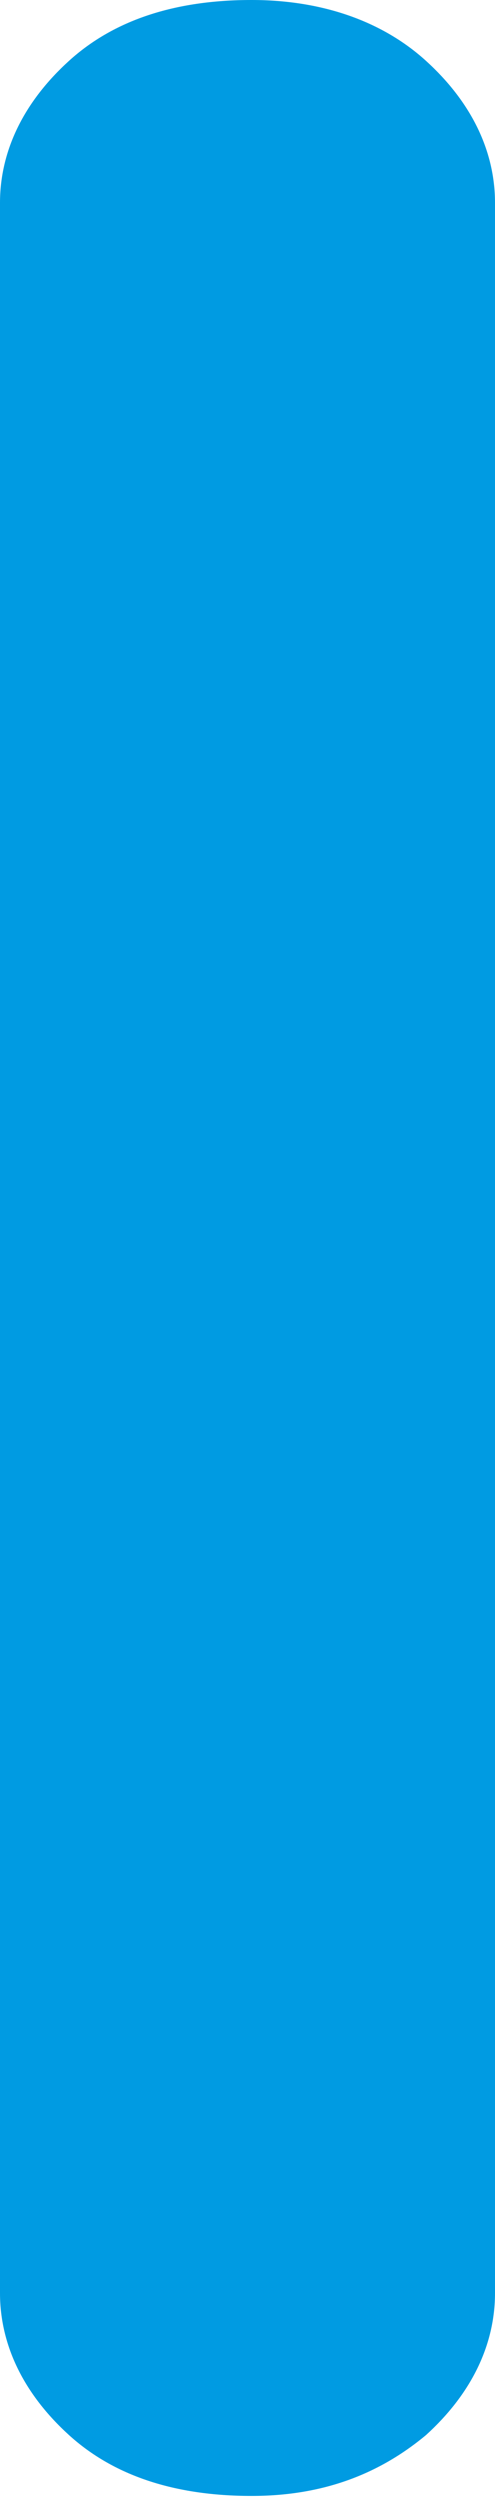
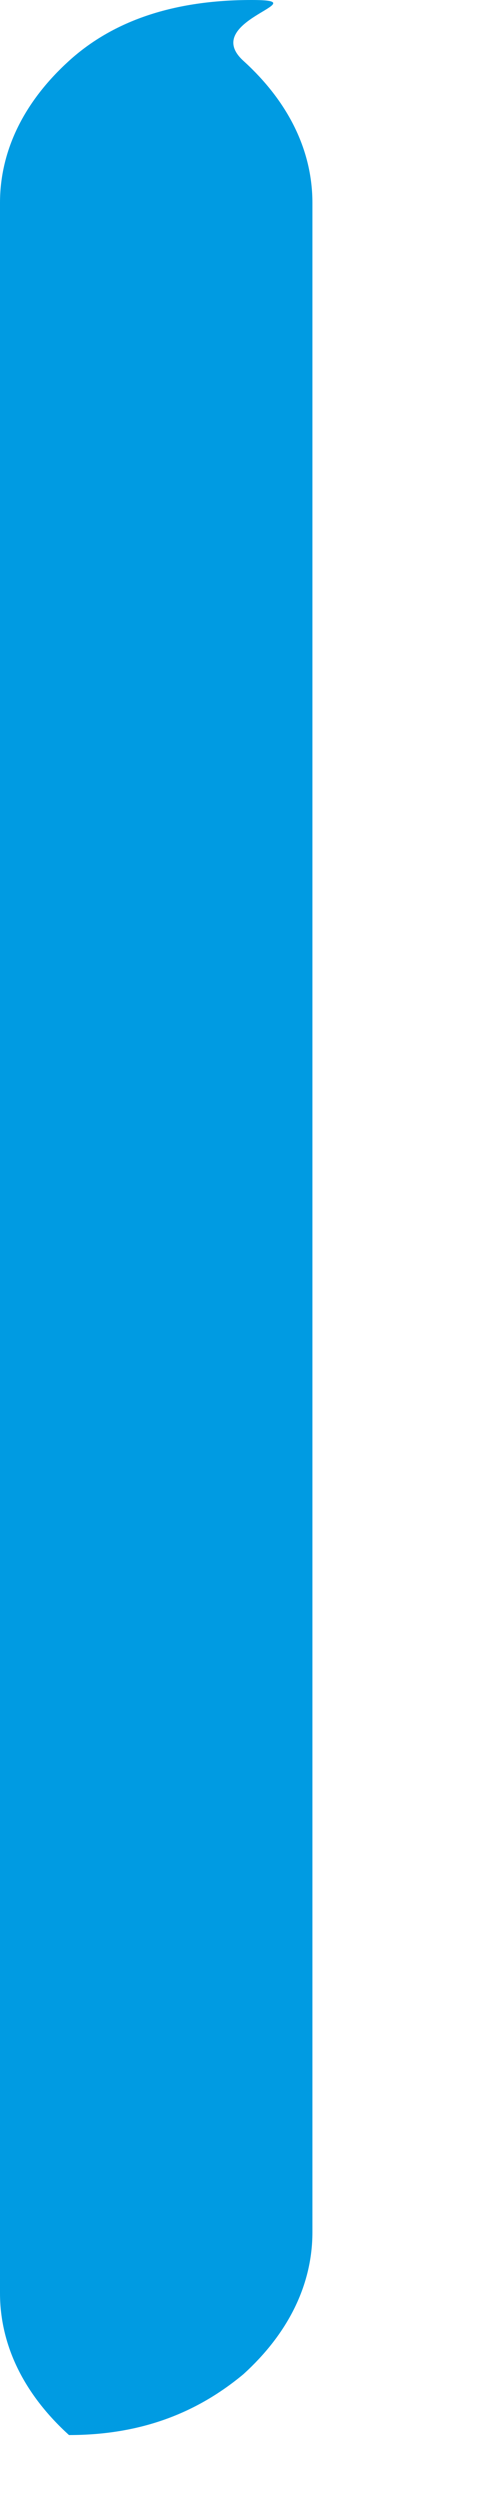
<svg xmlns="http://www.w3.org/2000/svg" id="レイヤー_1" viewBox="0 0 12.2 61.6">
  <style>.st0{fill:#009be2}</style>
-   <path class="st0" d="M6.2 0C4.3 0 2.8.5 1.7 1.5S0 3.7 0 5v51.5C0 57.8.6 59 1.7 60s2.6 1.5 4.5 1.5c1.7 0 3.1-.5 4.3-1.5 1.1-1 1.7-2.2 1.7-3.5V5c0-1.3-.6-2.5-1.7-3.5S7.9 0 6.2 0z" />
+   <path class="st0" d="M6.2 0C4.3 0 2.8.5 1.7 1.5S0 3.7 0 5v51.5C0 57.8.6 59 1.7 60c1.7 0 3.1-.5 4.3-1.5 1.1-1 1.7-2.2 1.7-3.5V5c0-1.3-.6-2.5-1.7-3.5S7.9 0 6.2 0z" />
</svg>